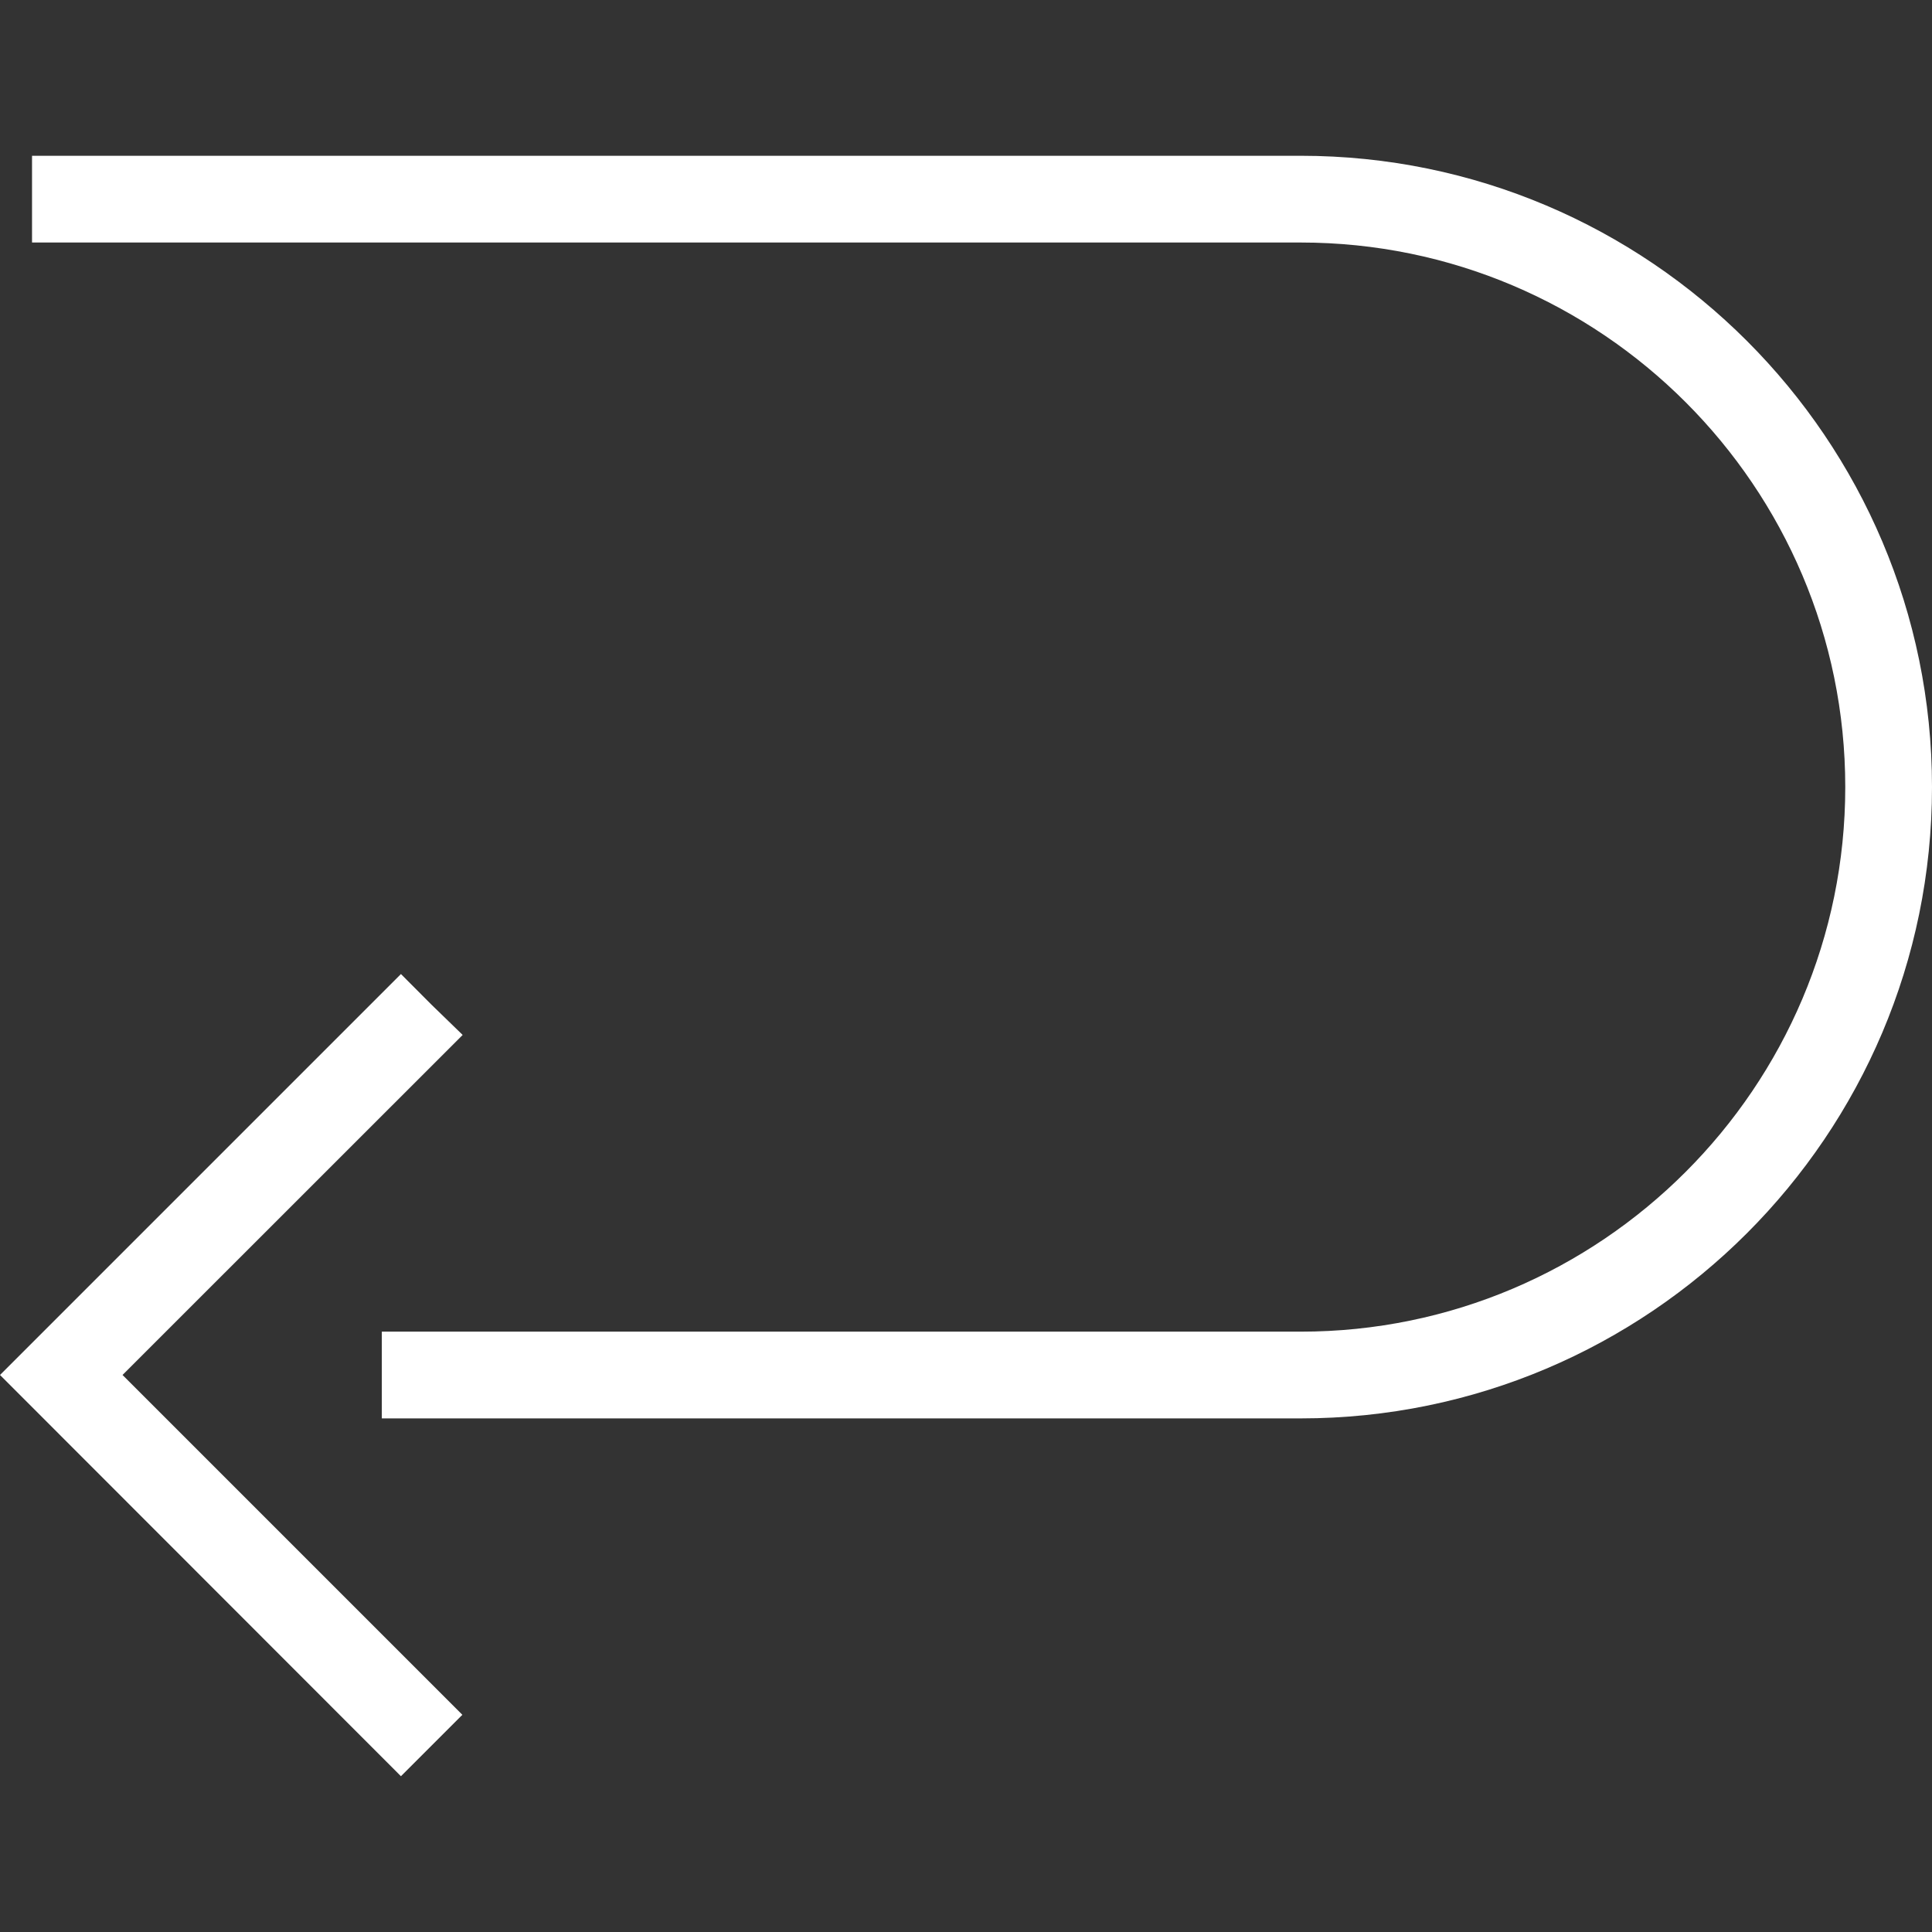
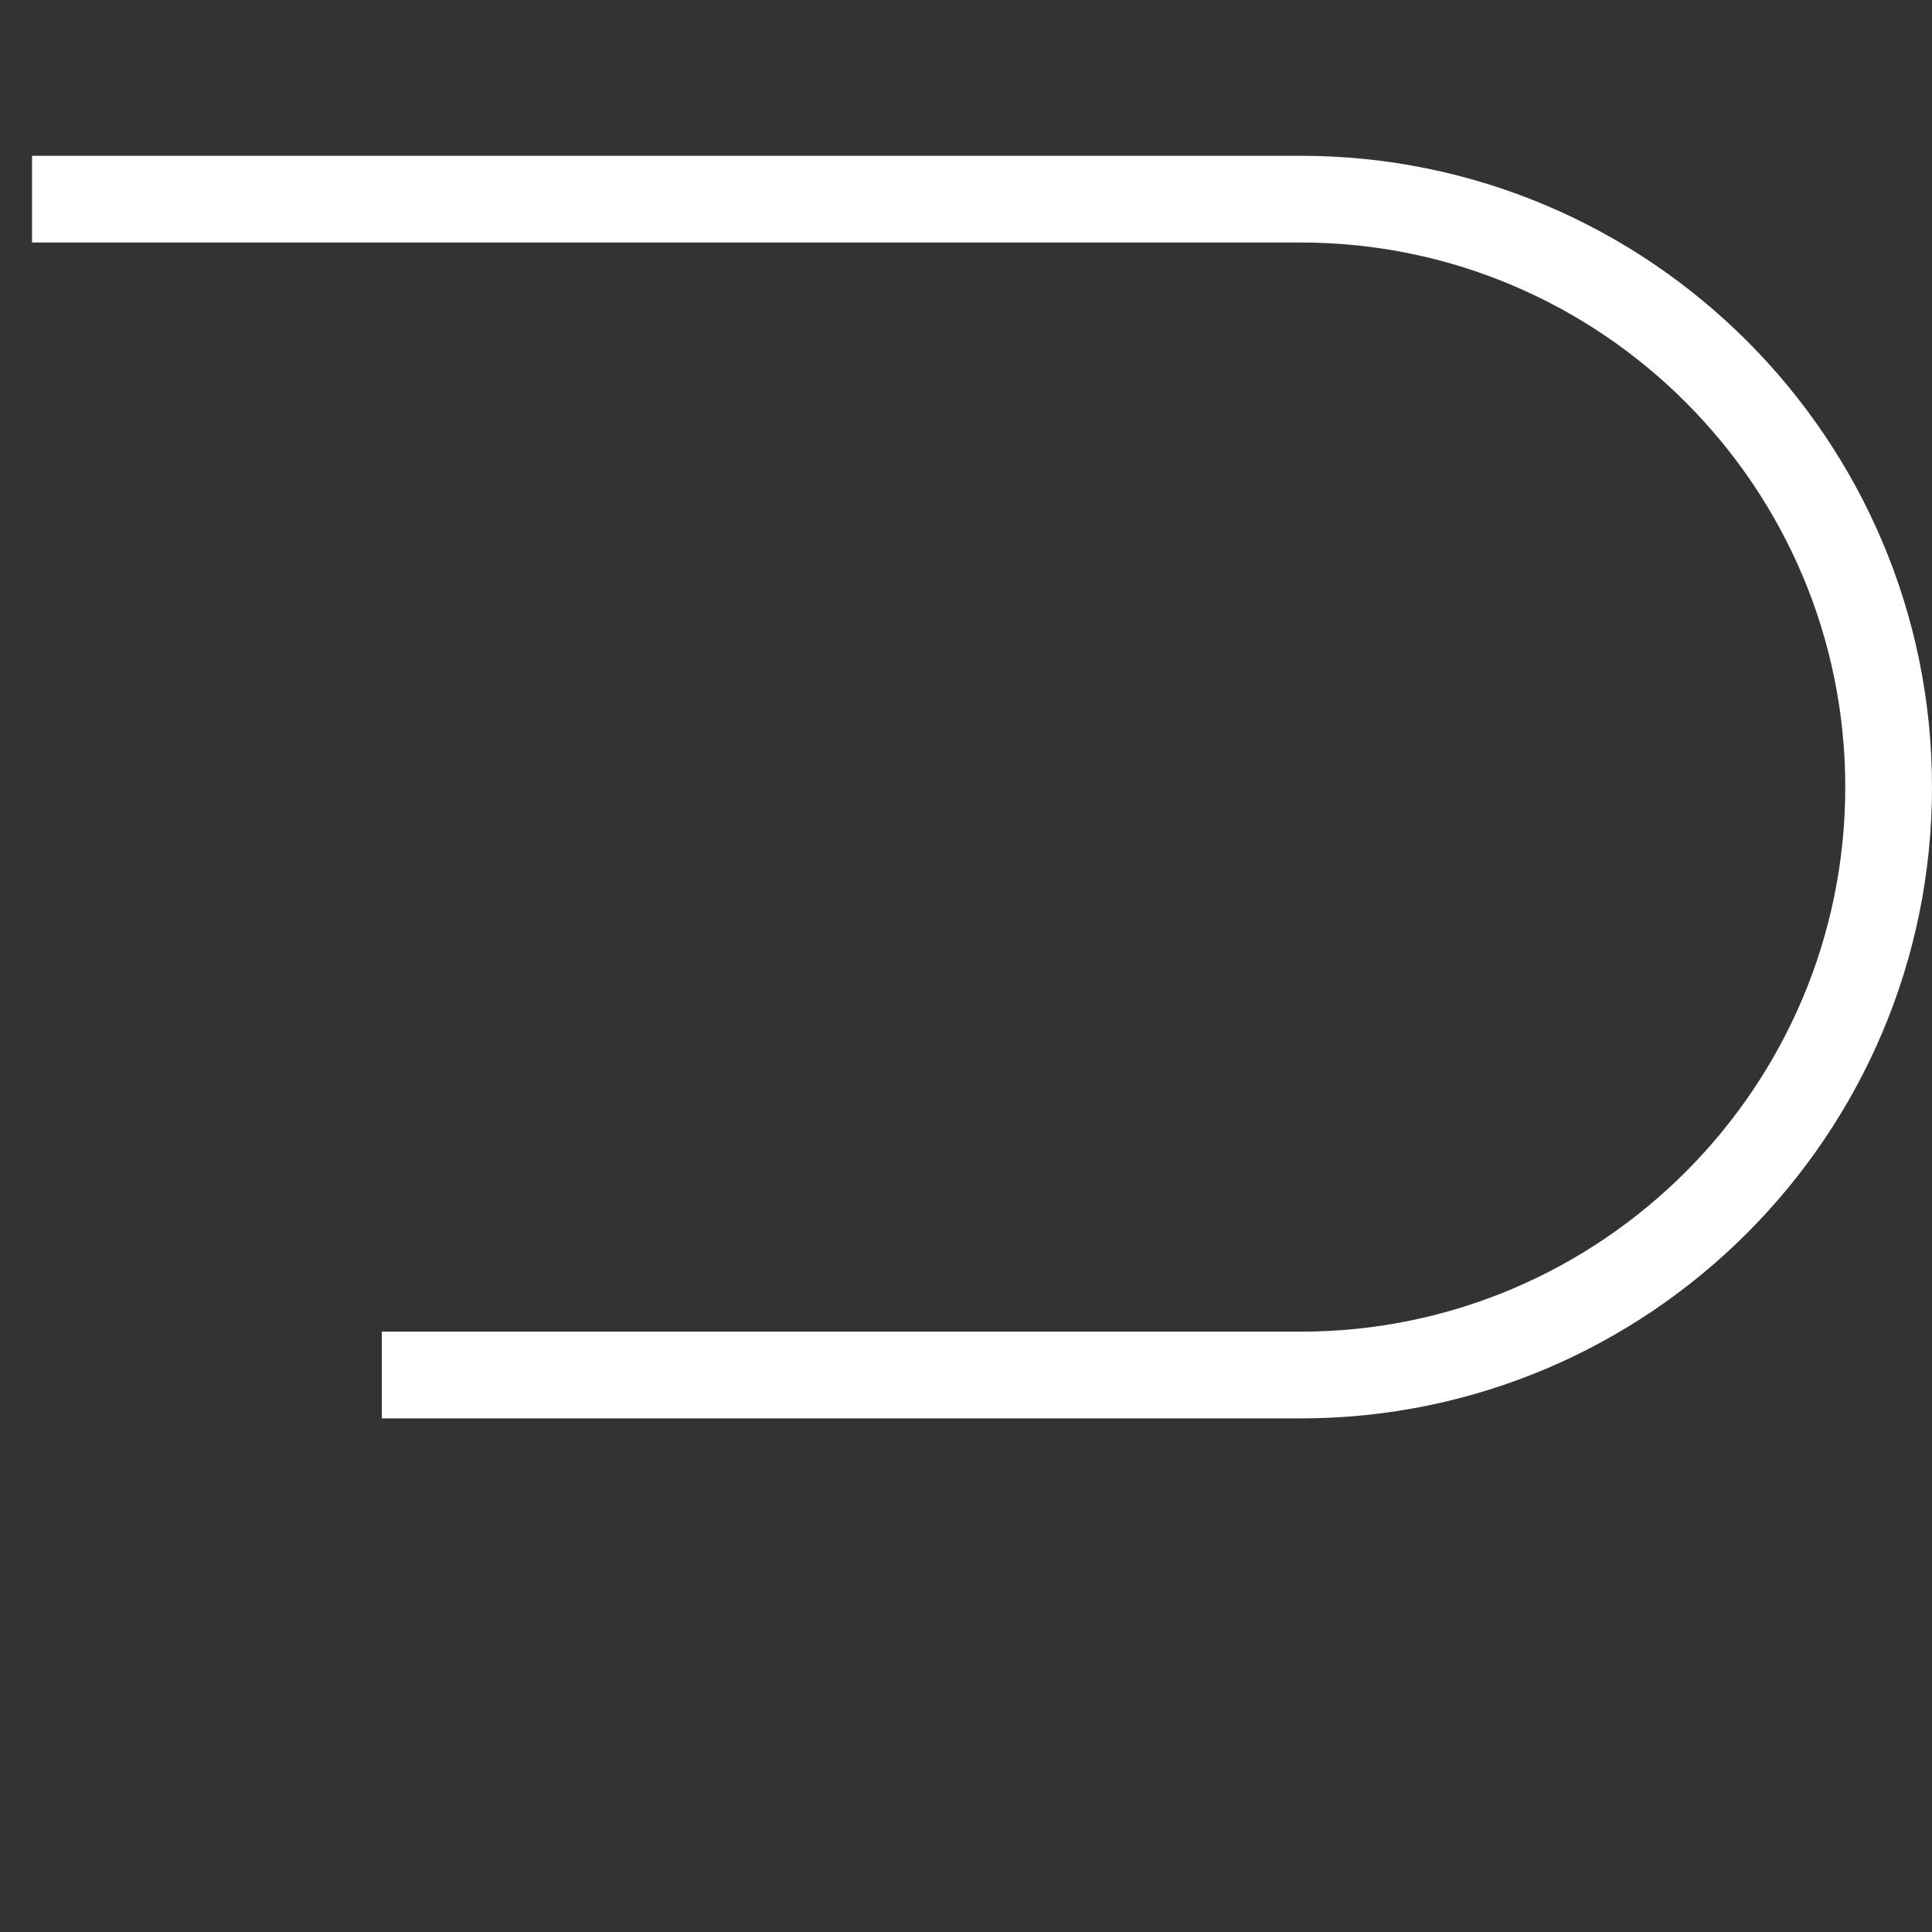
<svg xmlns="http://www.w3.org/2000/svg" width="19" height="19" viewBox="0 0 19 19" fill="none">
  <rect x="0" y="0" width="19" height="19" fill="#333333" stroke="none" />
  <path d="M12.792 1.532H0.315V2.376V2.379V2.385H12.792C15.745 2.385 18.147 4.787 18.147 7.74C18.147 10.693 15.745 13.096 12.792 13.096H3.755V13.949H12.792C16.215 13.949 19 11.164 19 7.74C19 4.317 16.215 1.532 12.792 1.532Z" fill="white" />
-   <path d="M1.205 13.522L4.503 10.225L4.546 10.182L4.55 10.178L4.243 9.88L3.943 9.579L0 13.522L3.943 17.468L4.539 16.872L4.543 16.869H4.543L4.547 16.864L1.205 13.522Z" fill="white" />
</svg>